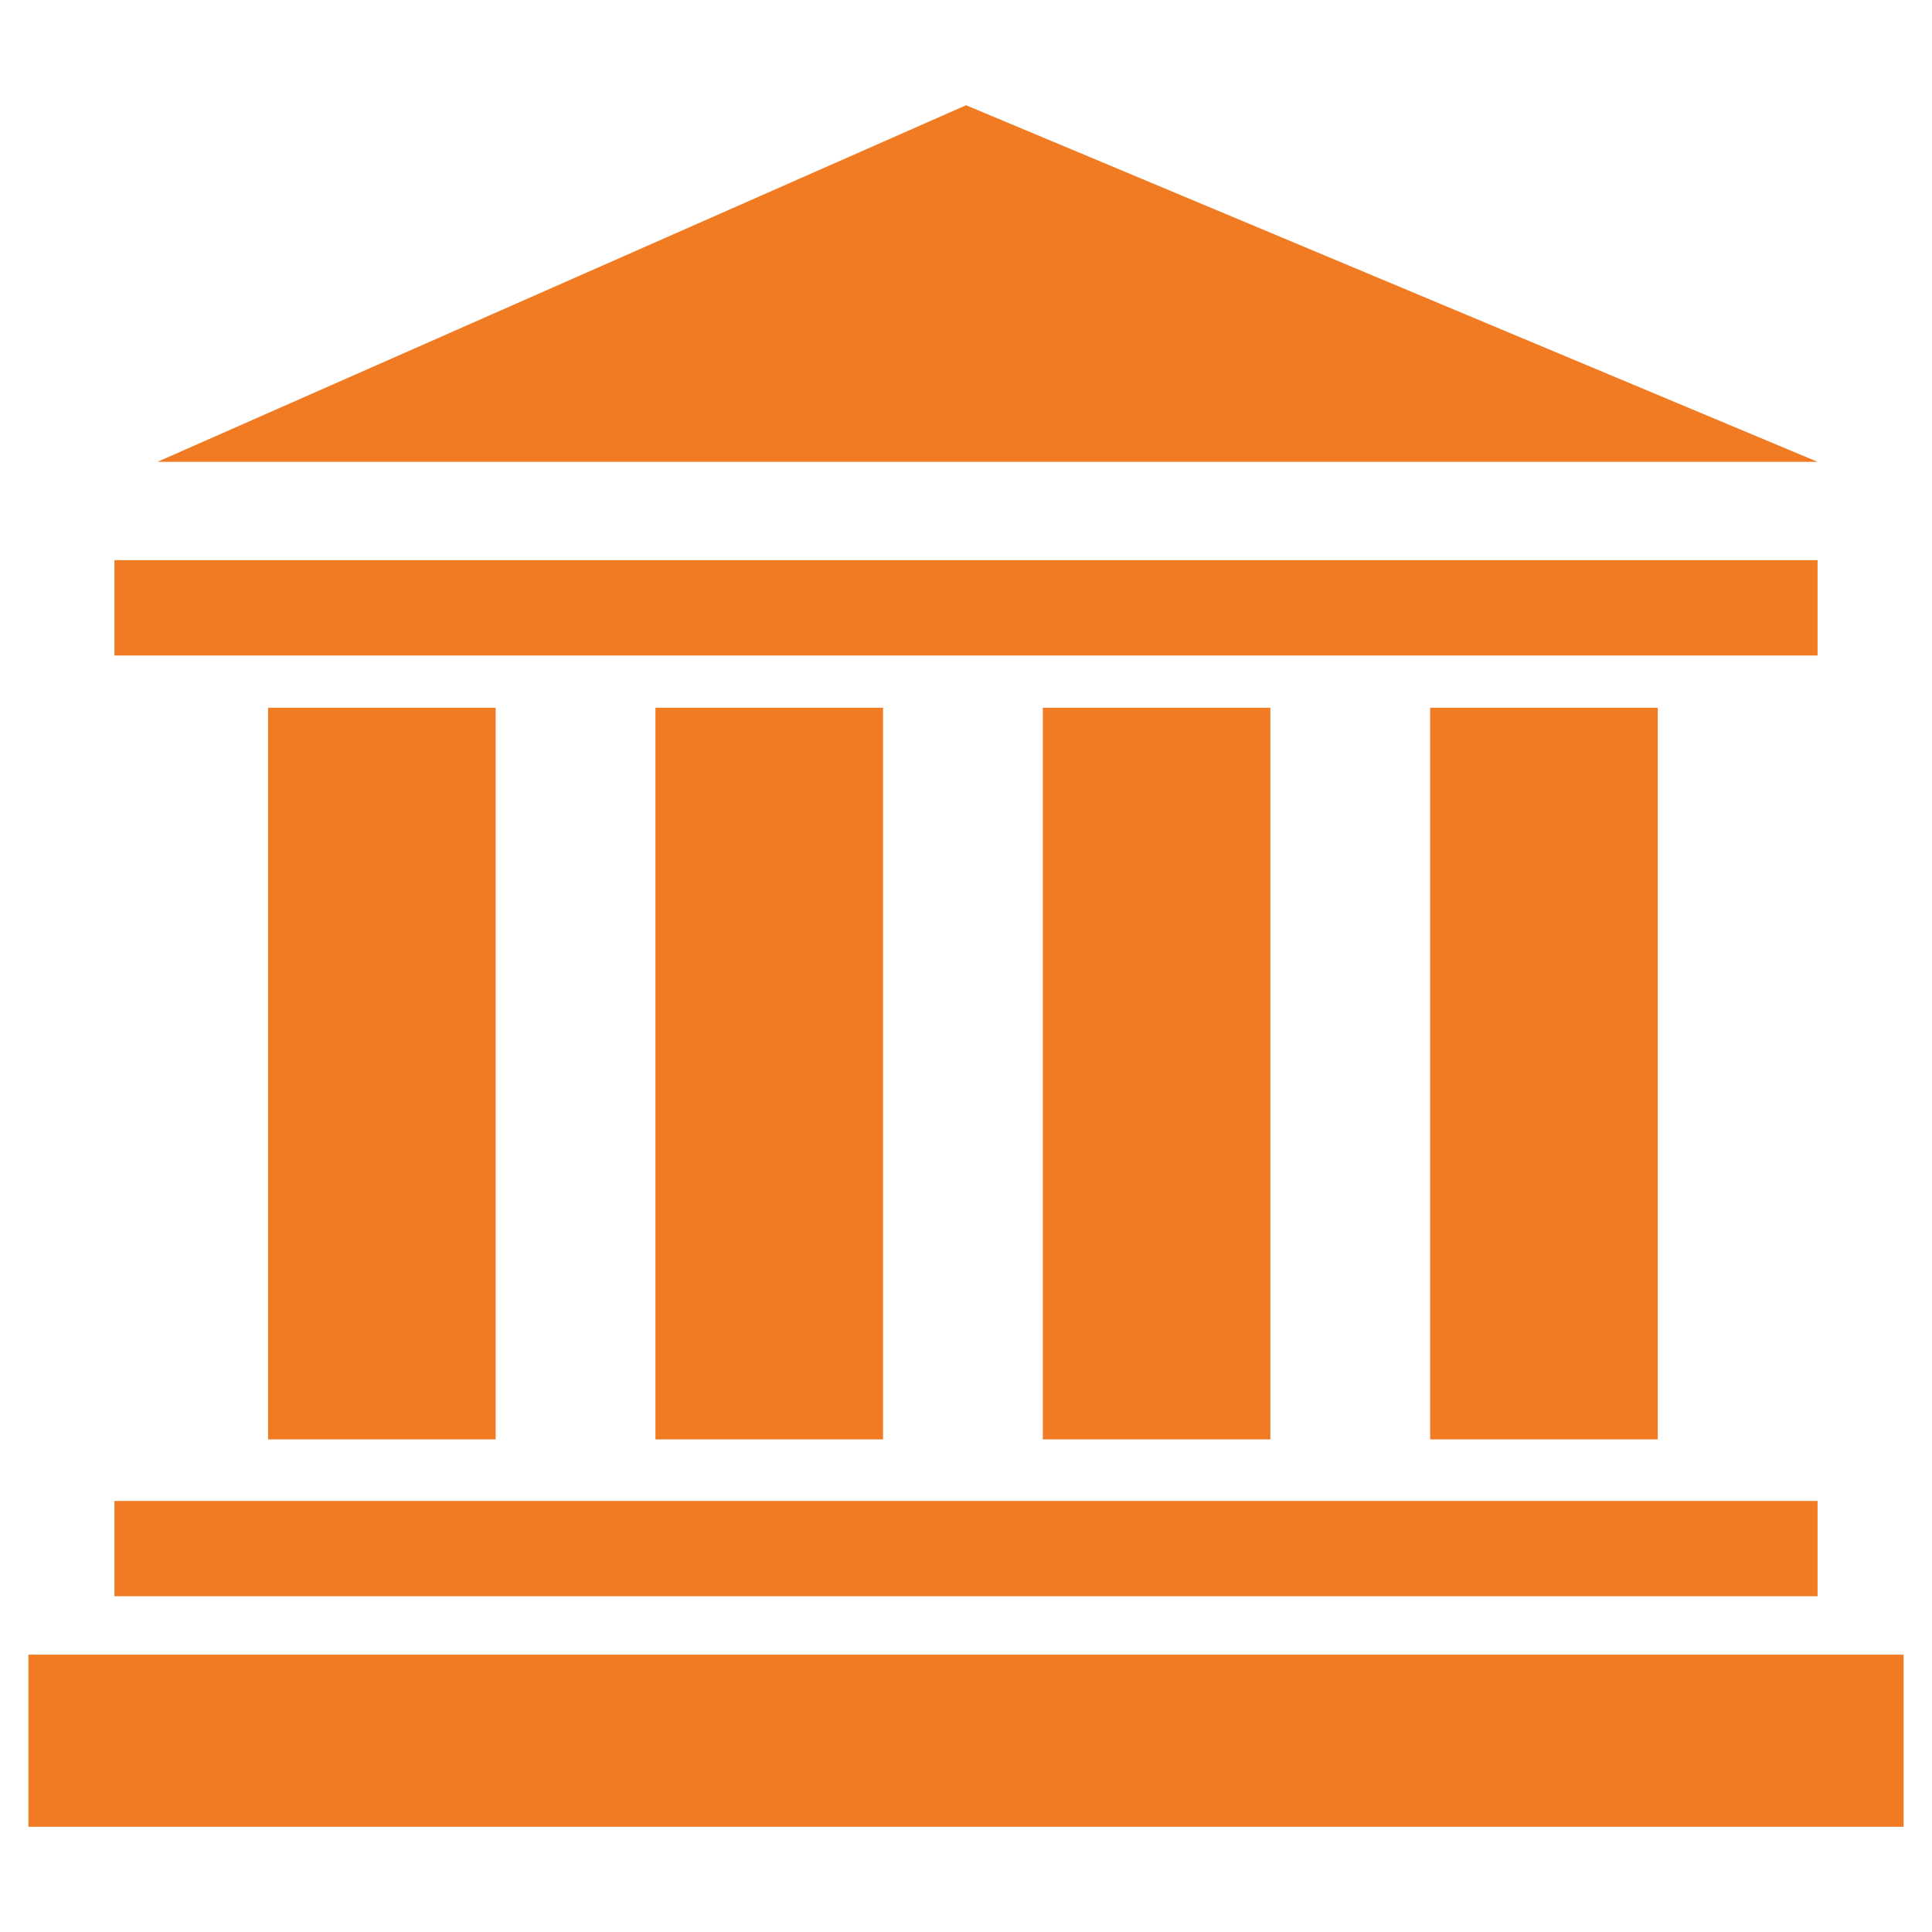
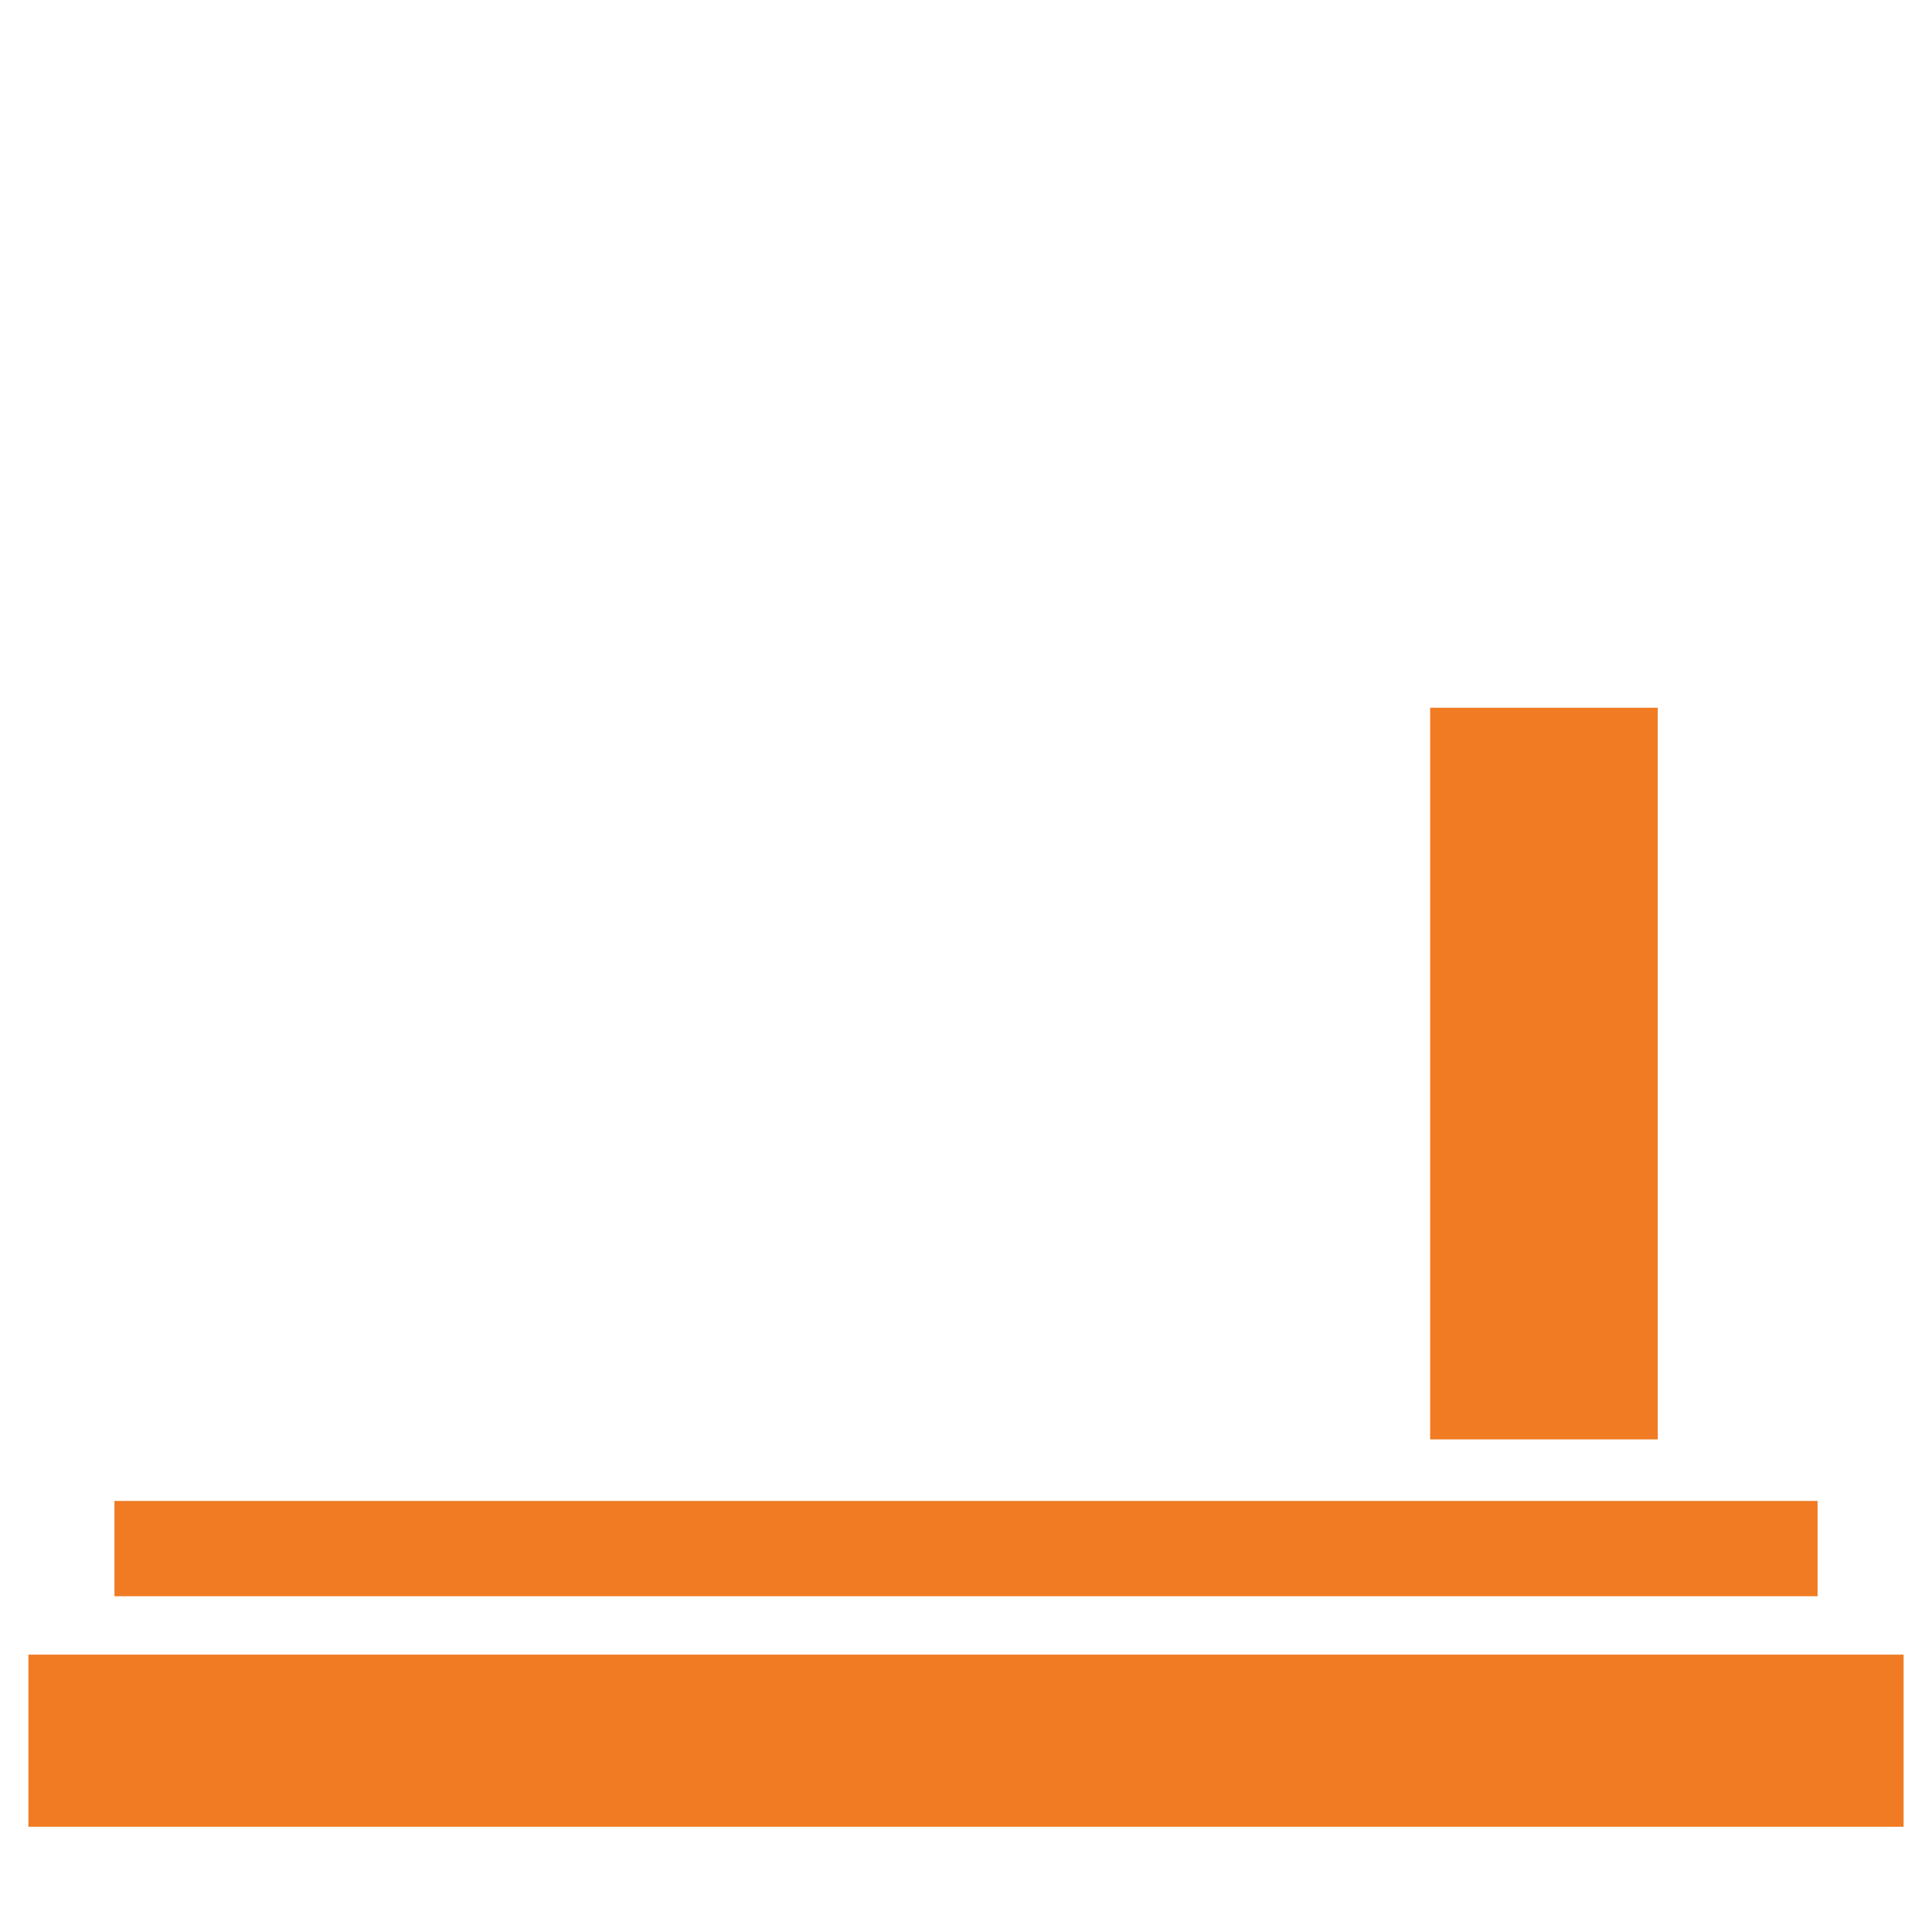
<svg xmlns="http://www.w3.org/2000/svg" version="1.1" id="Layer_1" x="0px" y="0px" width="34px" height="34px" viewBox="0 0 34 34" enable-background="new 0 0 34 34" xml:space="preserve">
  <g id="XMLID_390_">
    <rect id="XMLID_213_" x="0.5" y="29.119" fill="#F07B22" width="33" height="3.029" />
    <rect id="XMLID_212_" x="2.014" y="26.414" fill="#F07B22" width="29.972" height="1.677" />
-     <rect id="XMLID_211_" x="2.014" y="9.858" fill="#F07B22" width="29.972" height="1.678" />
-     <rect id="XMLID_210_" x="4.718" y="12.455" fill="#F07B22" width="4.005" height="12.876" />
-     <rect id="XMLID_209_" x="11.535" y="12.455" fill="#F07B22" width="4.005" height="12.876" />
-     <rect id="XMLID_208_" x="18.352" y="12.455" fill="#F07B22" width="4.004" height="12.876" />
    <rect id="XMLID_206_" x="25.168" y="12.455" fill="#F07B22" width="4.006" height="12.876" />
-     <polygon id="XMLID_204_" fill="#F07B22" points="2.772,8.127 31.985,8.127 17.001,1.852  " />
  </g>
</svg>